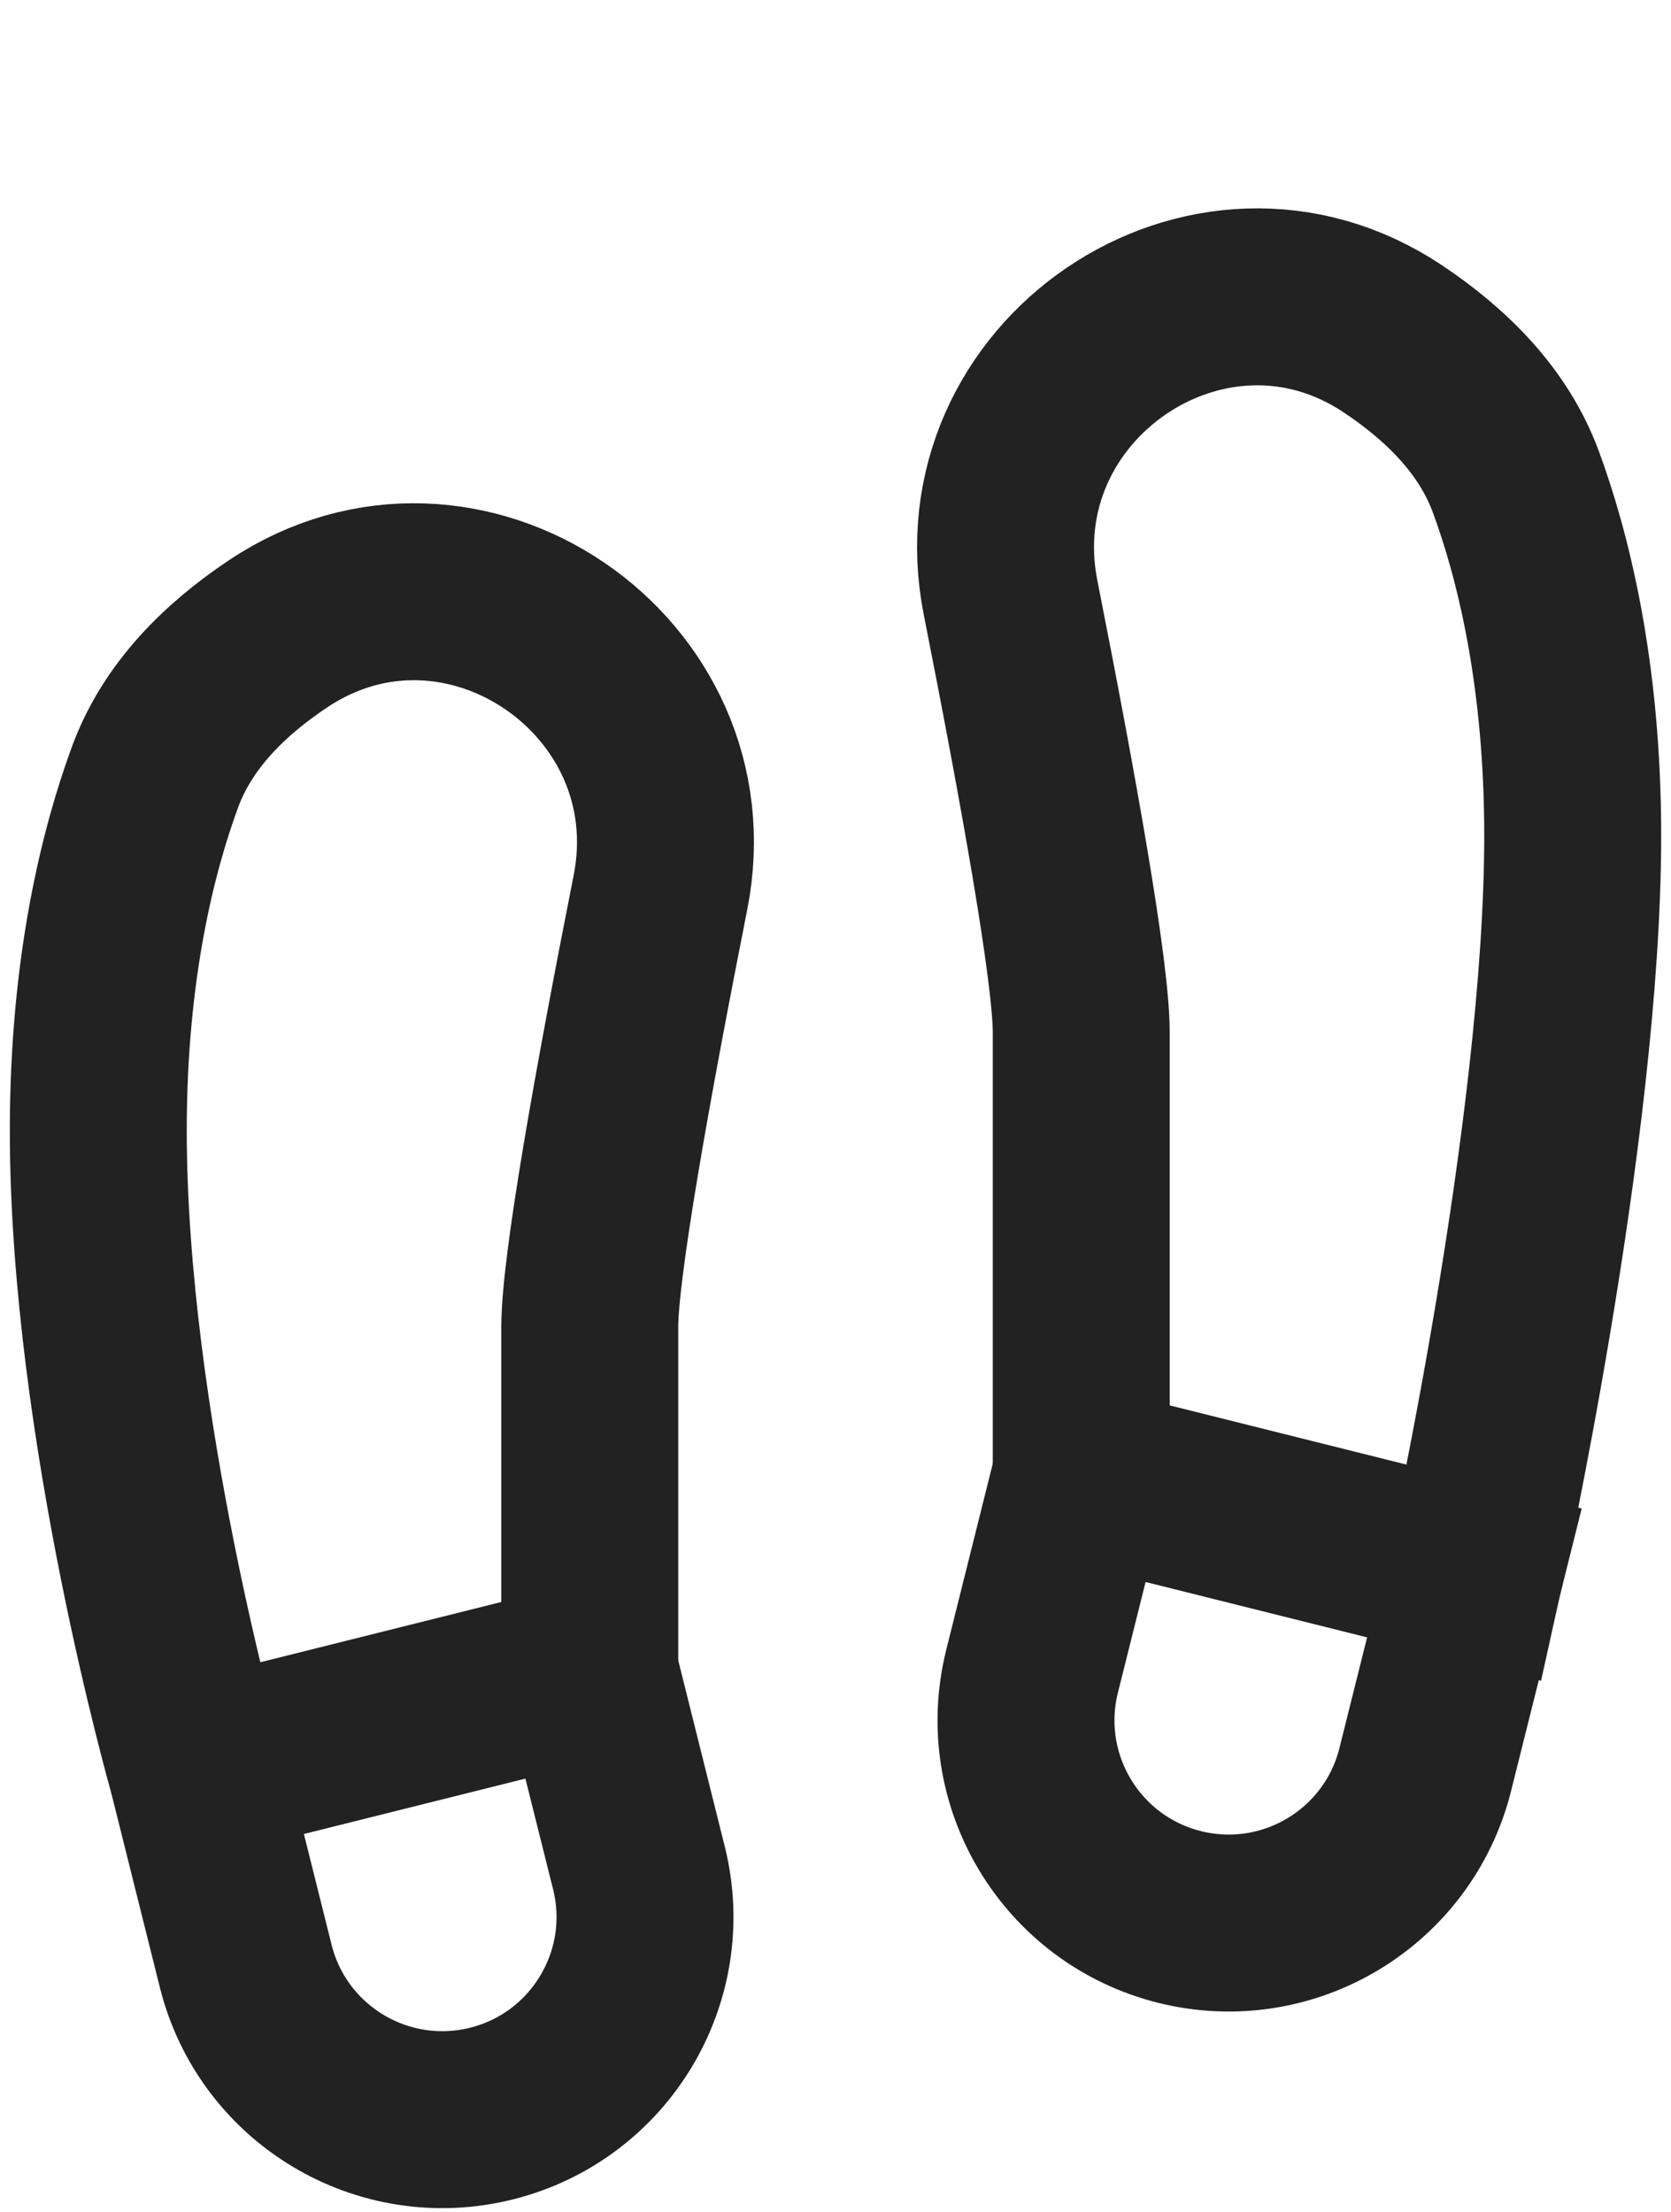
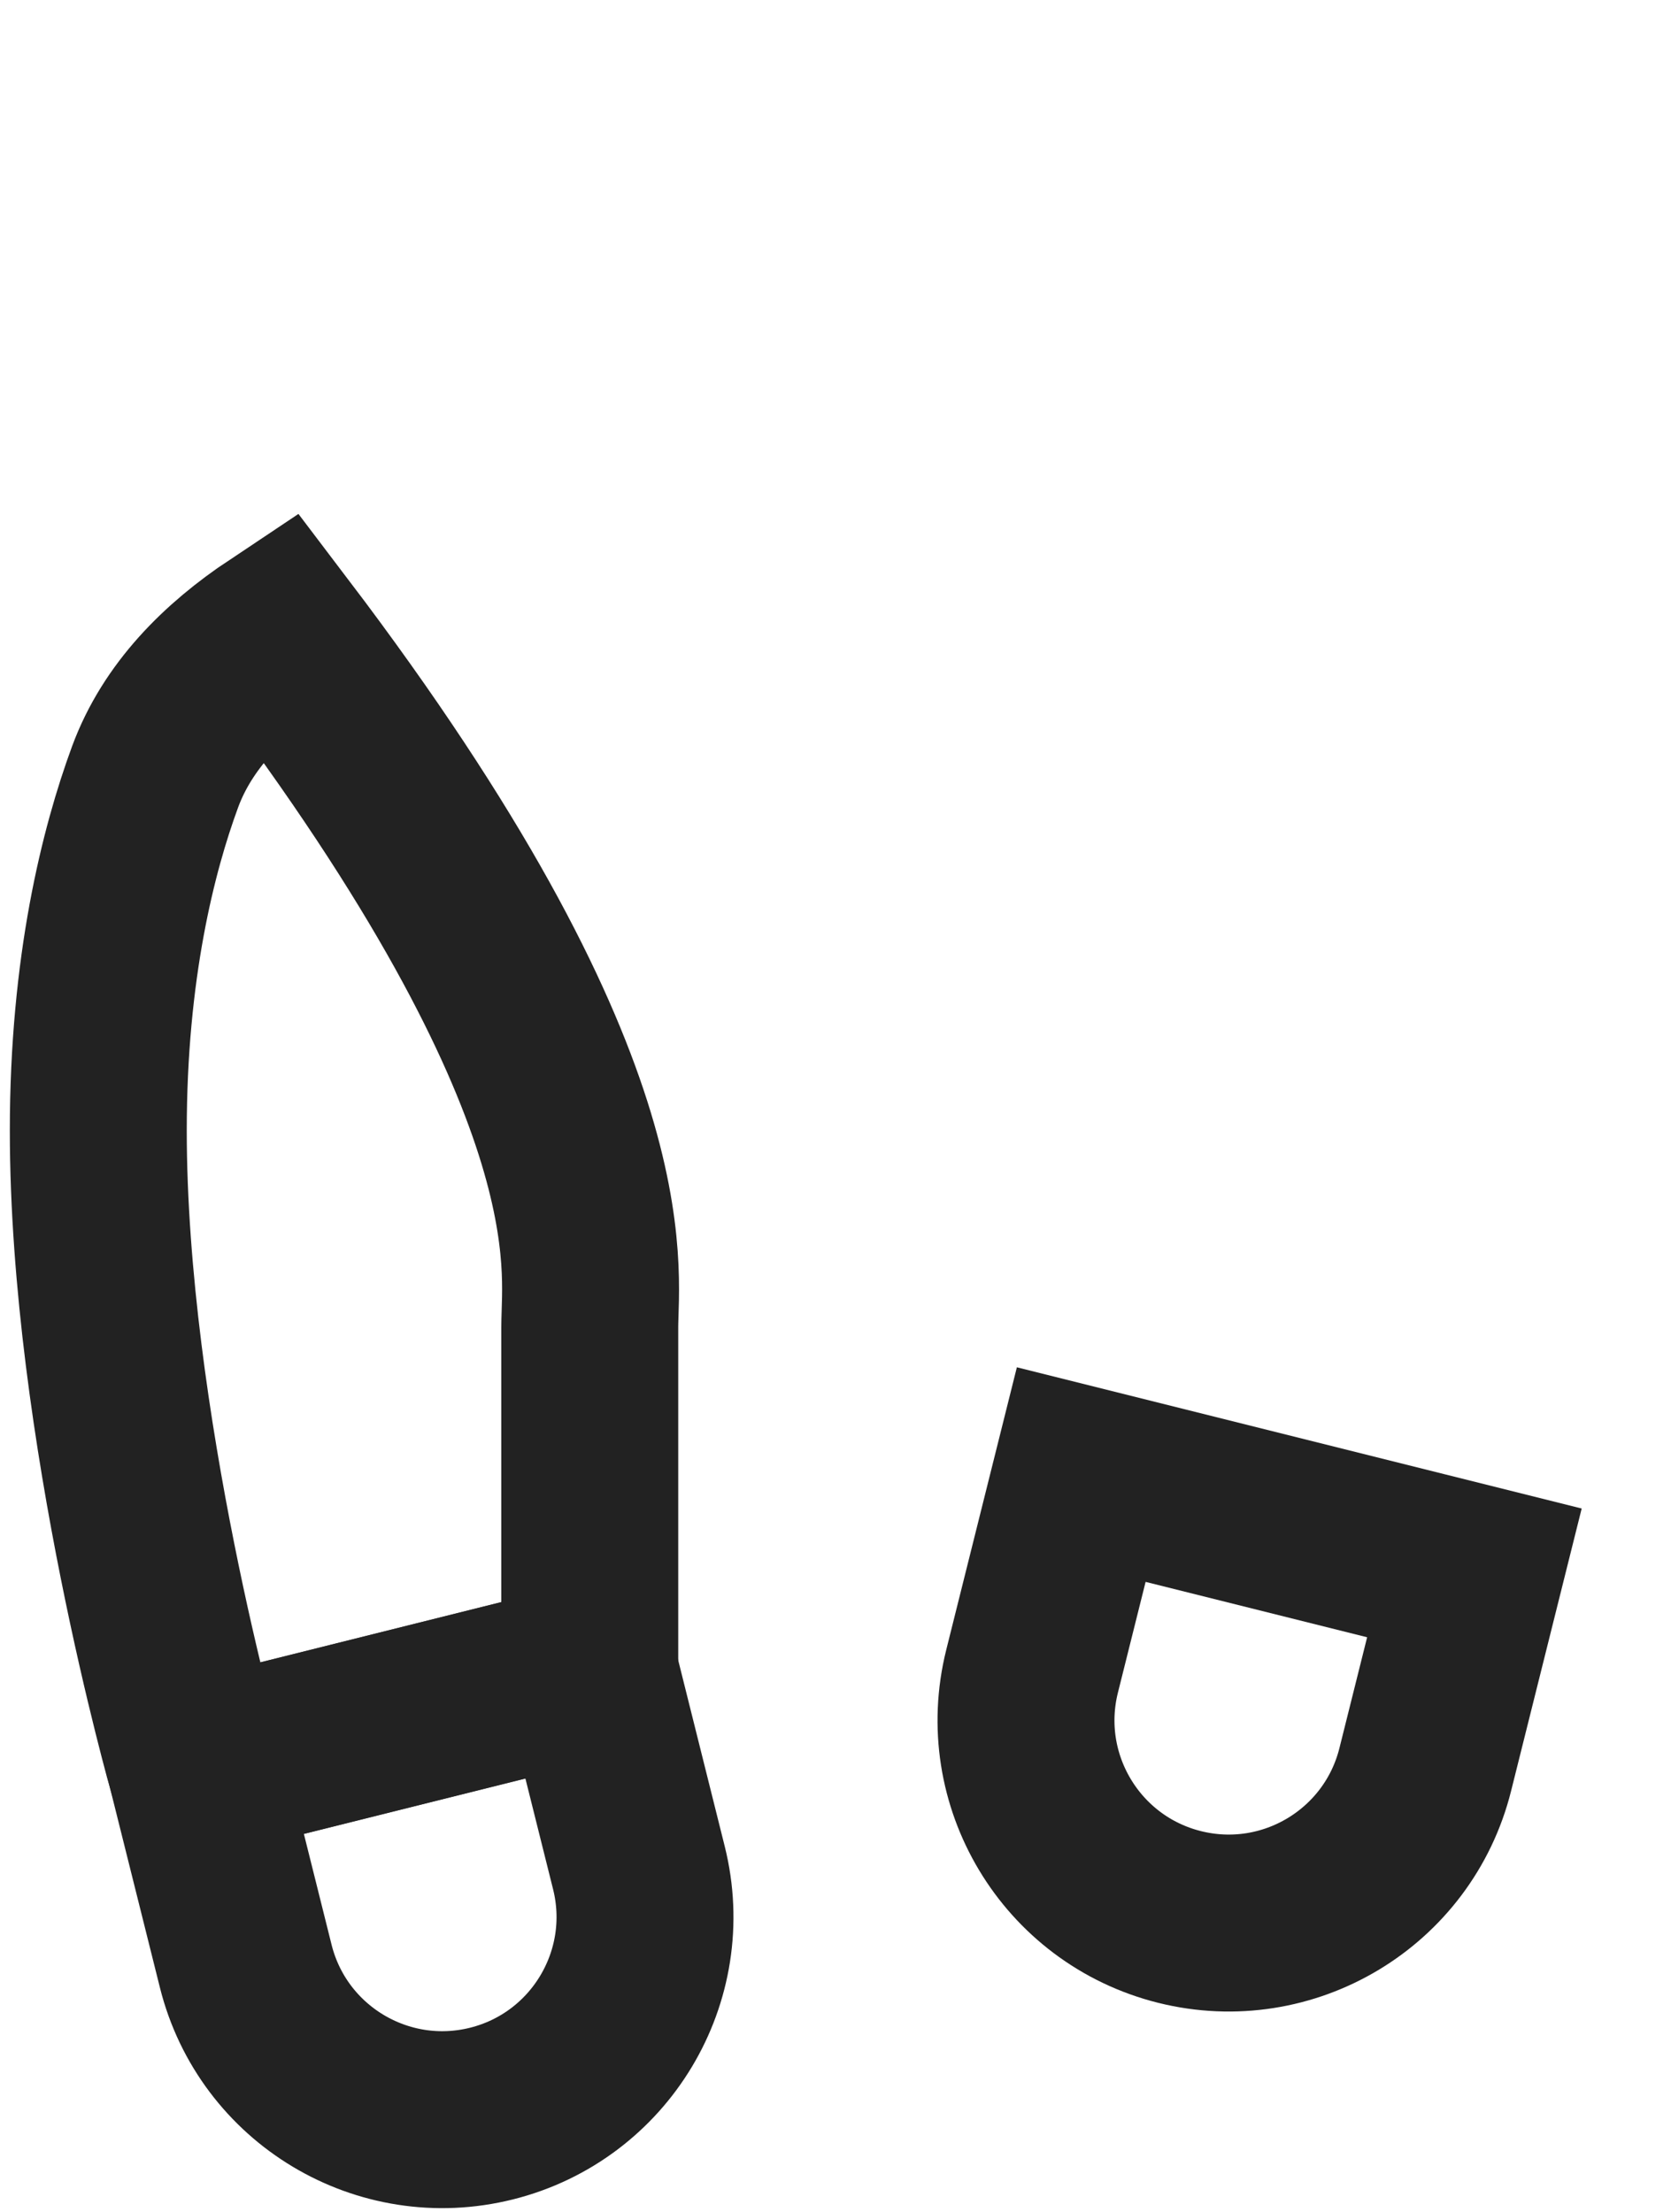
<svg xmlns="http://www.w3.org/2000/svg" width="34" height="45" viewBox="0 0 34 45" fill="none">
  <path d="M4 36L12 34L13 38C13.552 40.209 12.209 42.448 10 43V43C7.791 43.552 5.552 42.209 5 40L4 36Z" stroke="#222222" stroke-width="3.6" />
  <path d="M22 30L30 32L29 36C28.448 38.209 26.209 39.552 24 39V39C21.791 38.448 20.448 36.209 21 34L22 30Z" stroke="#222222" stroke-width="3.6" />
-   <path d="M3.156 15.804C3.612 14.567 4.565 13.623 5.662 12.892V12.892C9.405 10.396 14.312 13.745 13.438 18.158C12.657 22.105 12 25.784 12 27C12 30 12 34 12 34L4 36C4 36 2 29 2 23C2 19.686 2.61 17.288 3.156 15.804Z" stroke="#222222" stroke-width="3.6" />
-   <path d="M30.844 9.804C30.388 8.567 29.435 7.624 28.338 6.892V6.892C24.595 4.397 19.688 7.745 20.562 12.158C21.343 16.105 22 19.784 22 21C22 24 22 30 22 30L30 32C30 32 32 23 32 17C32 13.687 31.39 11.288 30.844 9.804Z" stroke="#222222" stroke-width="3.6" />
+   <path d="M3.156 15.804C3.612 14.567 4.565 13.623 5.662 12.892V12.892C12.657 22.105 12 25.784 12 27C12 30 12 34 12 34L4 36C4 36 2 29 2 23C2 19.686 2.61 17.288 3.156 15.804Z" stroke="#222222" stroke-width="3.6" />
</svg>